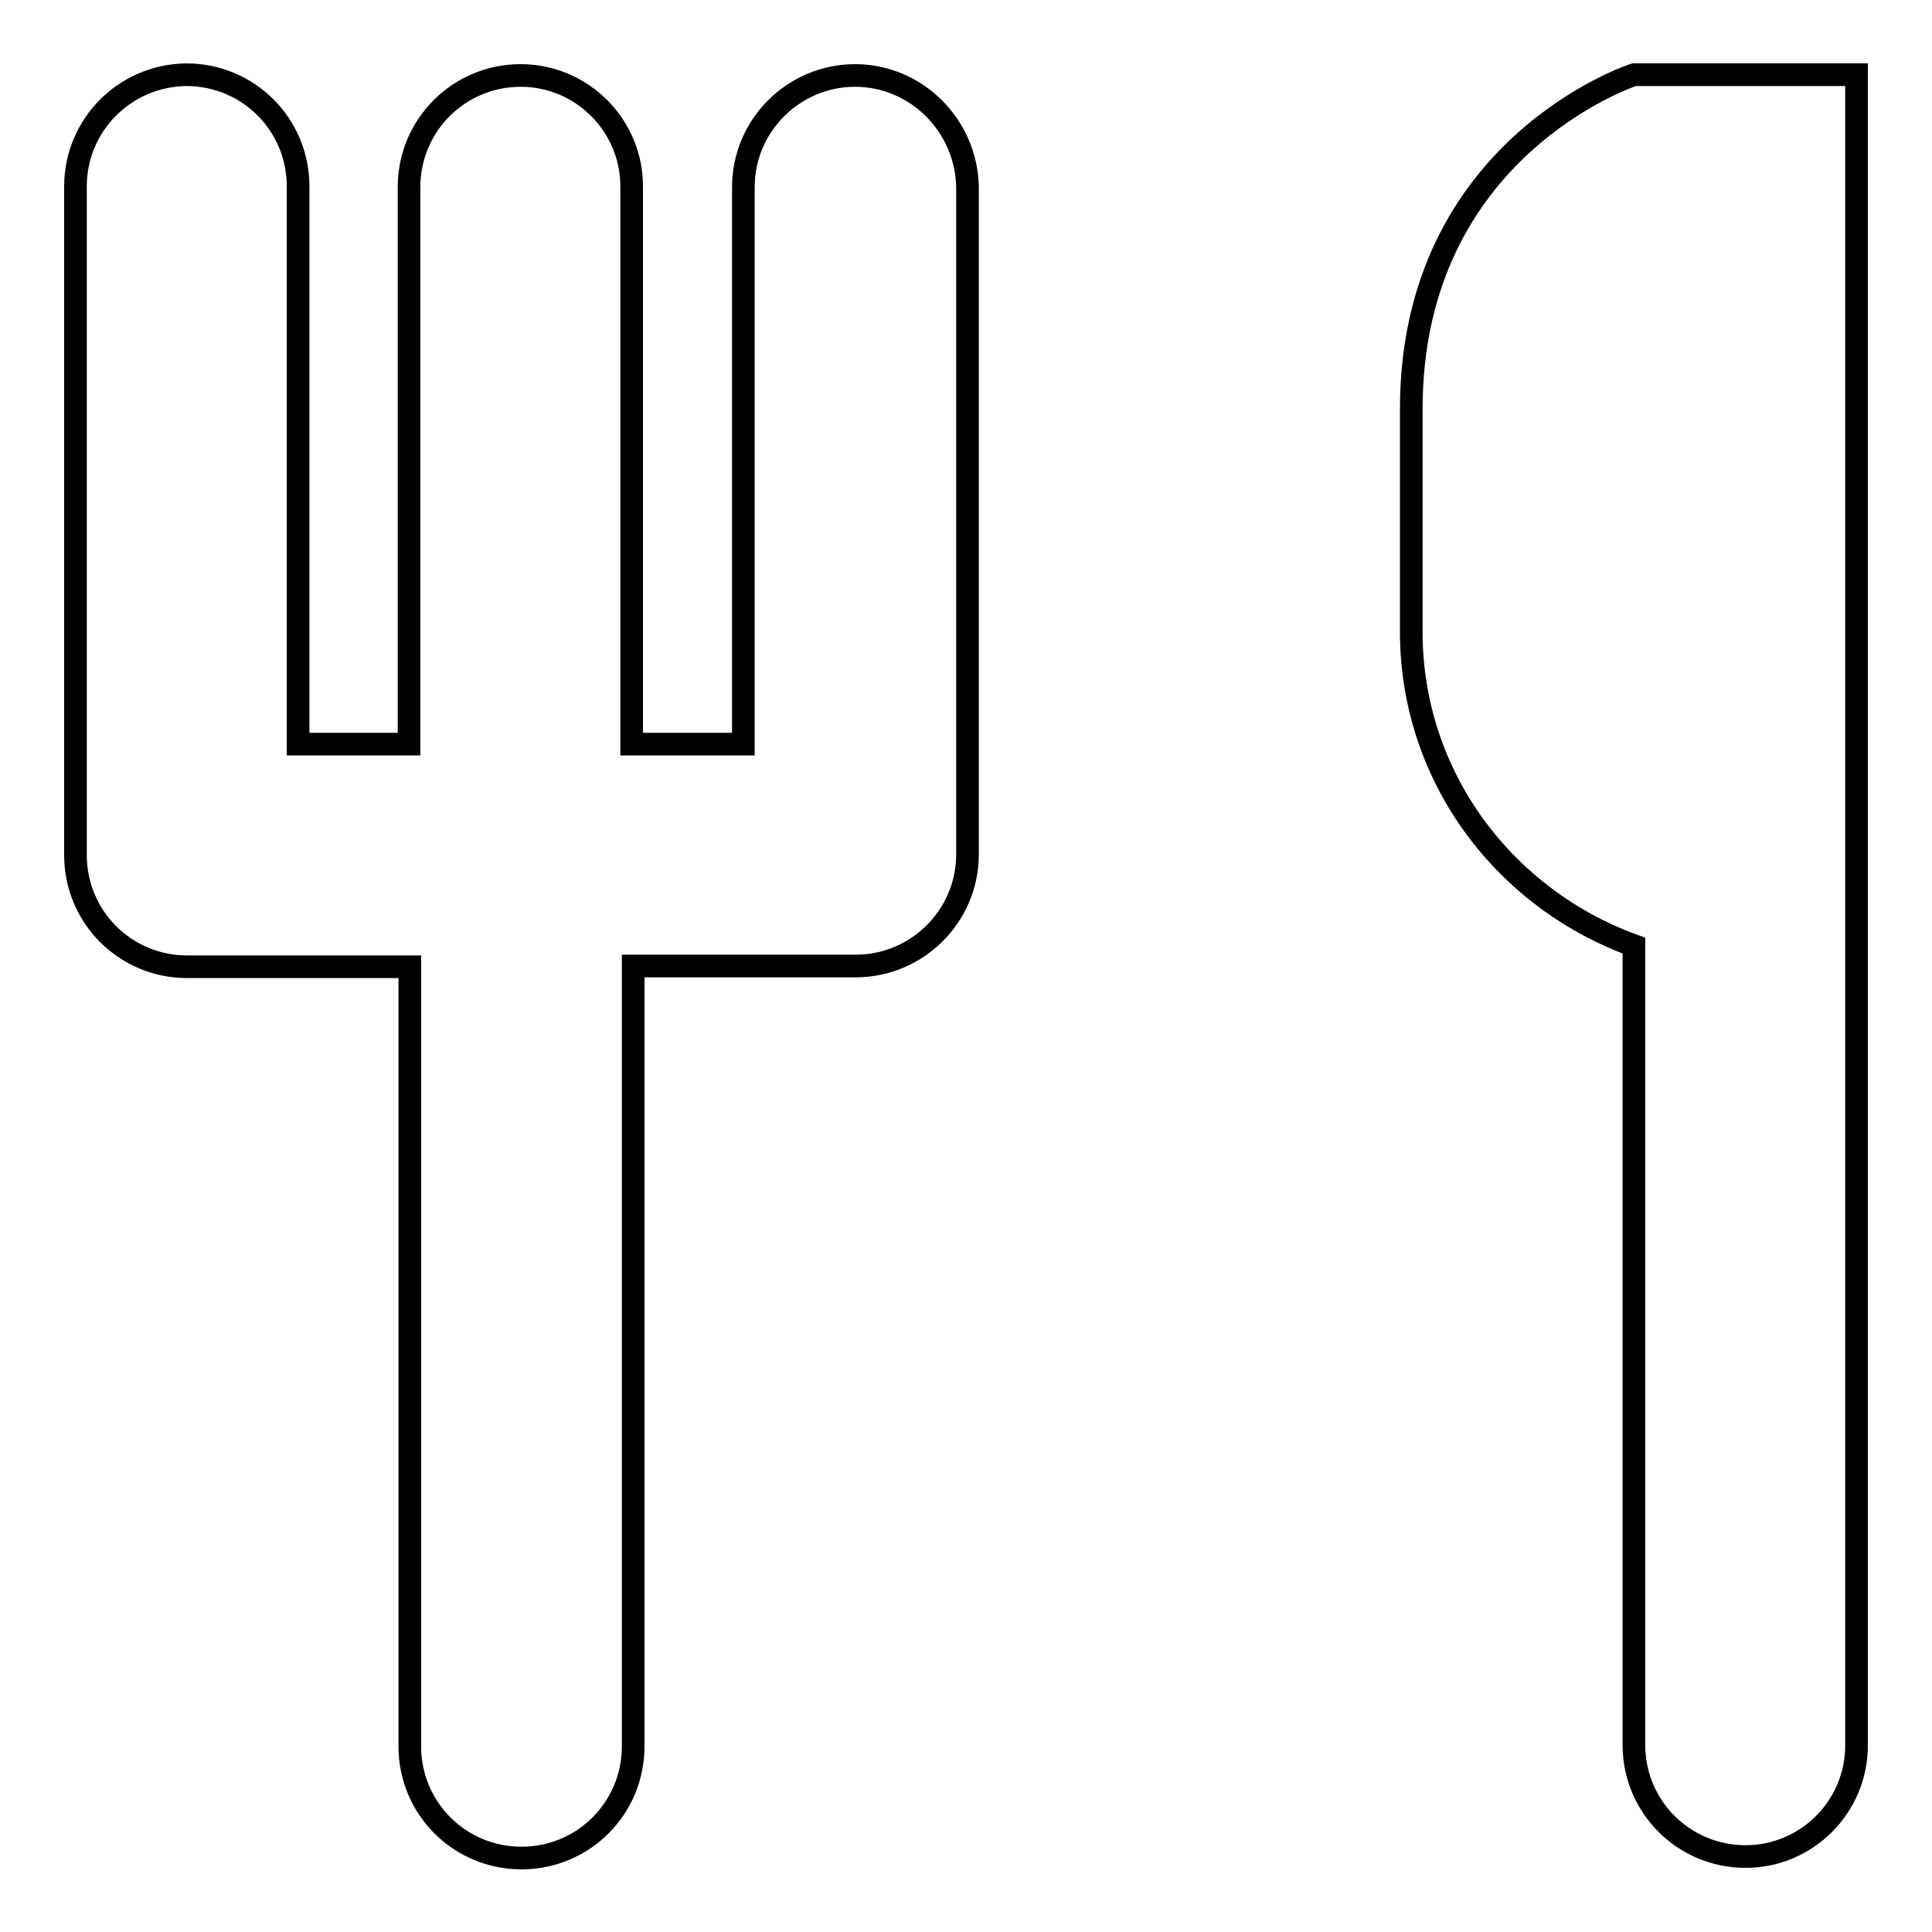
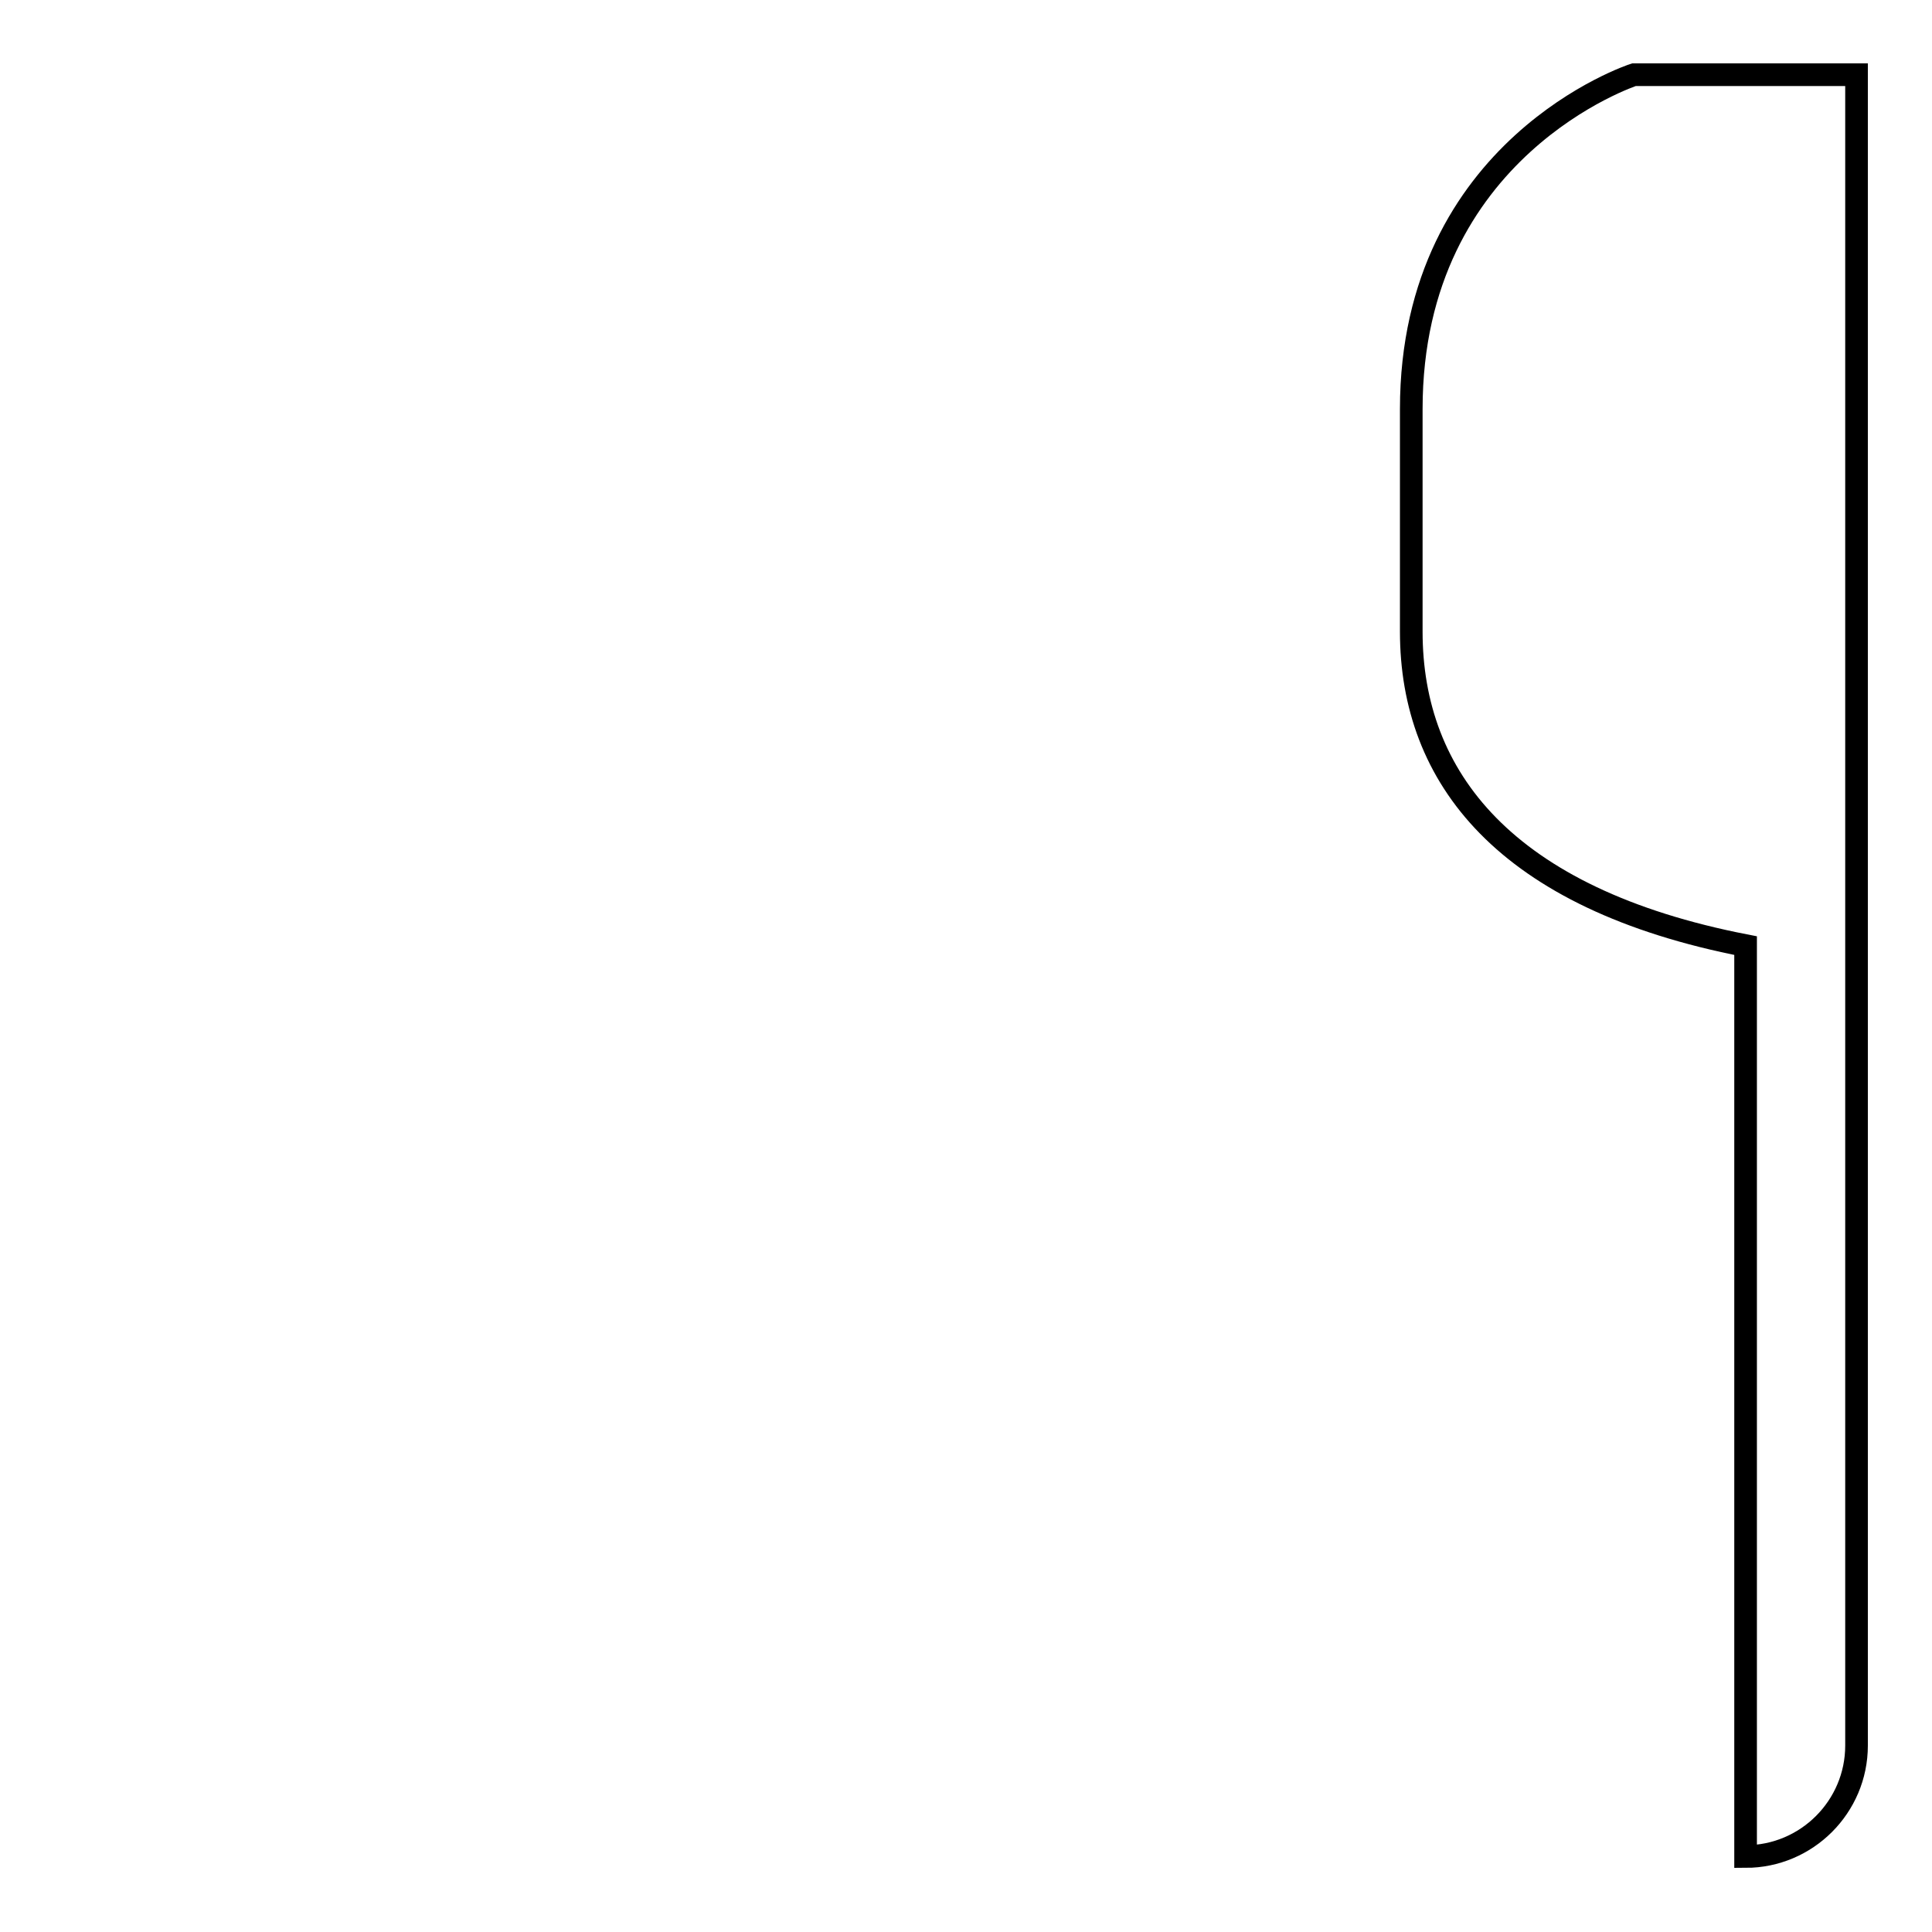
<svg xmlns="http://www.w3.org/2000/svg" version="1.1" x="0px" y="0px" viewBox="0 0 256 256" enable-background="new 0 0 256 256" xml:space="preserve">
  <g>
    <g>
-       <path stroke-width="3" fill-opacity="0" stroke="#000000" d="M231.3,246c-8.2,0-14.8-6.6-14.8-14.8V187l0,0v-61.7C199.4,119.1,187,103,187,83.7V54.2c0-34.7,29.5-44.3,29.5-44.3H246v2.7V187v29.5v14.8C246,239.4,239.4,246,231.3,246z" />
-       <path stroke-width="3" fill-opacity="0" stroke="#000000" d="M113.3,10c-8.1,0-14.8,6.6-14.8,14.8v59v14.8H83.7V83.7V69V39.5V24.7C83.7,16.6,77.1,10,69,10c-8.2,0-14.8,6.6-14.8,14.8v59v14.8H39.5V69V39.5V24.7c0-8.2-6.6-14.8-14.8-14.8C16.5,10,10,16.6,10,24.7v73.8v14.8c0,8.2,6.6,14.8,14.8,14.8h29.5v73.8v29.5c0,8.2,6.6,14.8,14.8,14.8c8.2,0,14.8-6.6,14.8-14.8v-14.8v-14.8V128h29.5c8.1,0,14.8-6.6,14.8-14.8V98.4V83.7v-59C128,16.6,121.4,10,113.3,10z" />
+       <path stroke-width="3" fill-opacity="0" stroke="#000000" d="M231.3,246V187l0,0v-61.7C199.4,119.1,187,103,187,83.7V54.2c0-34.7,29.5-44.3,29.5-44.3H246v2.7V187v29.5v14.8C246,239.4,239.4,246,231.3,246z" />
    </g>
  </g>
</svg>